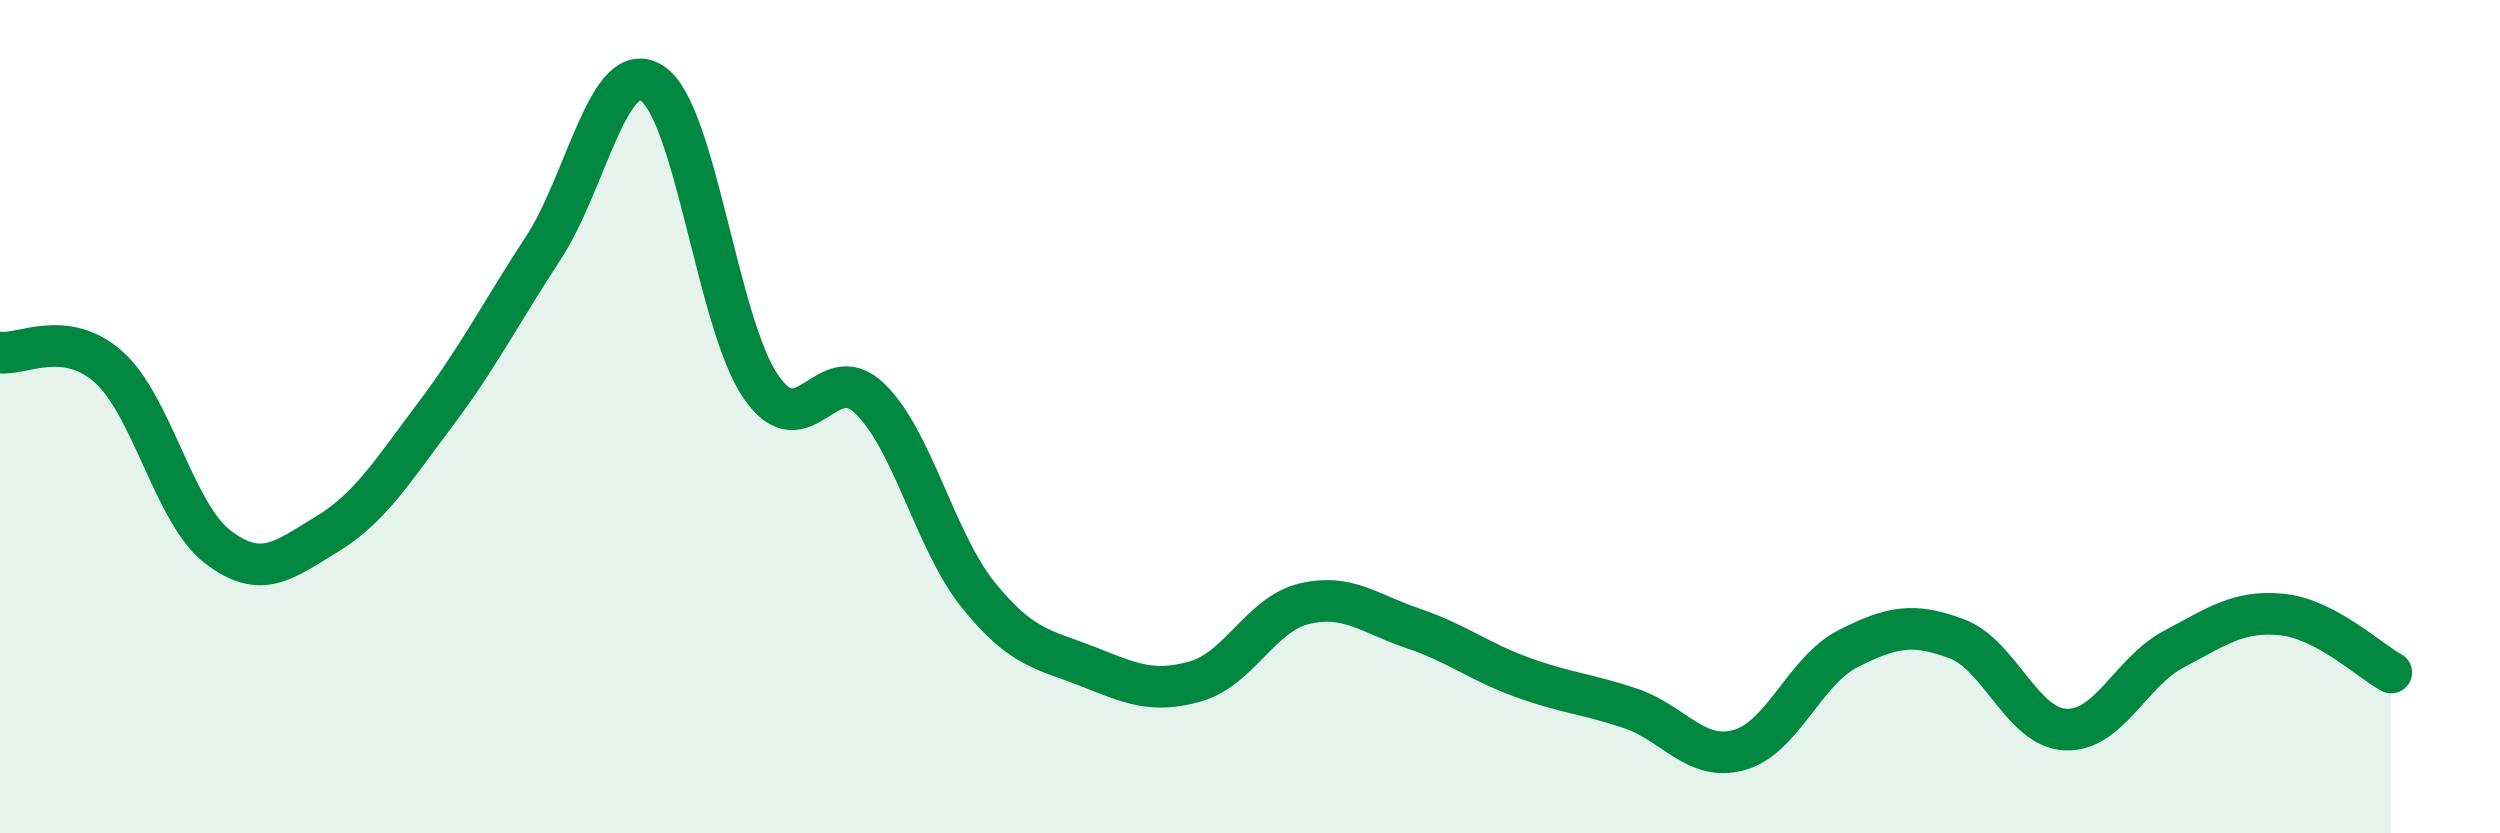
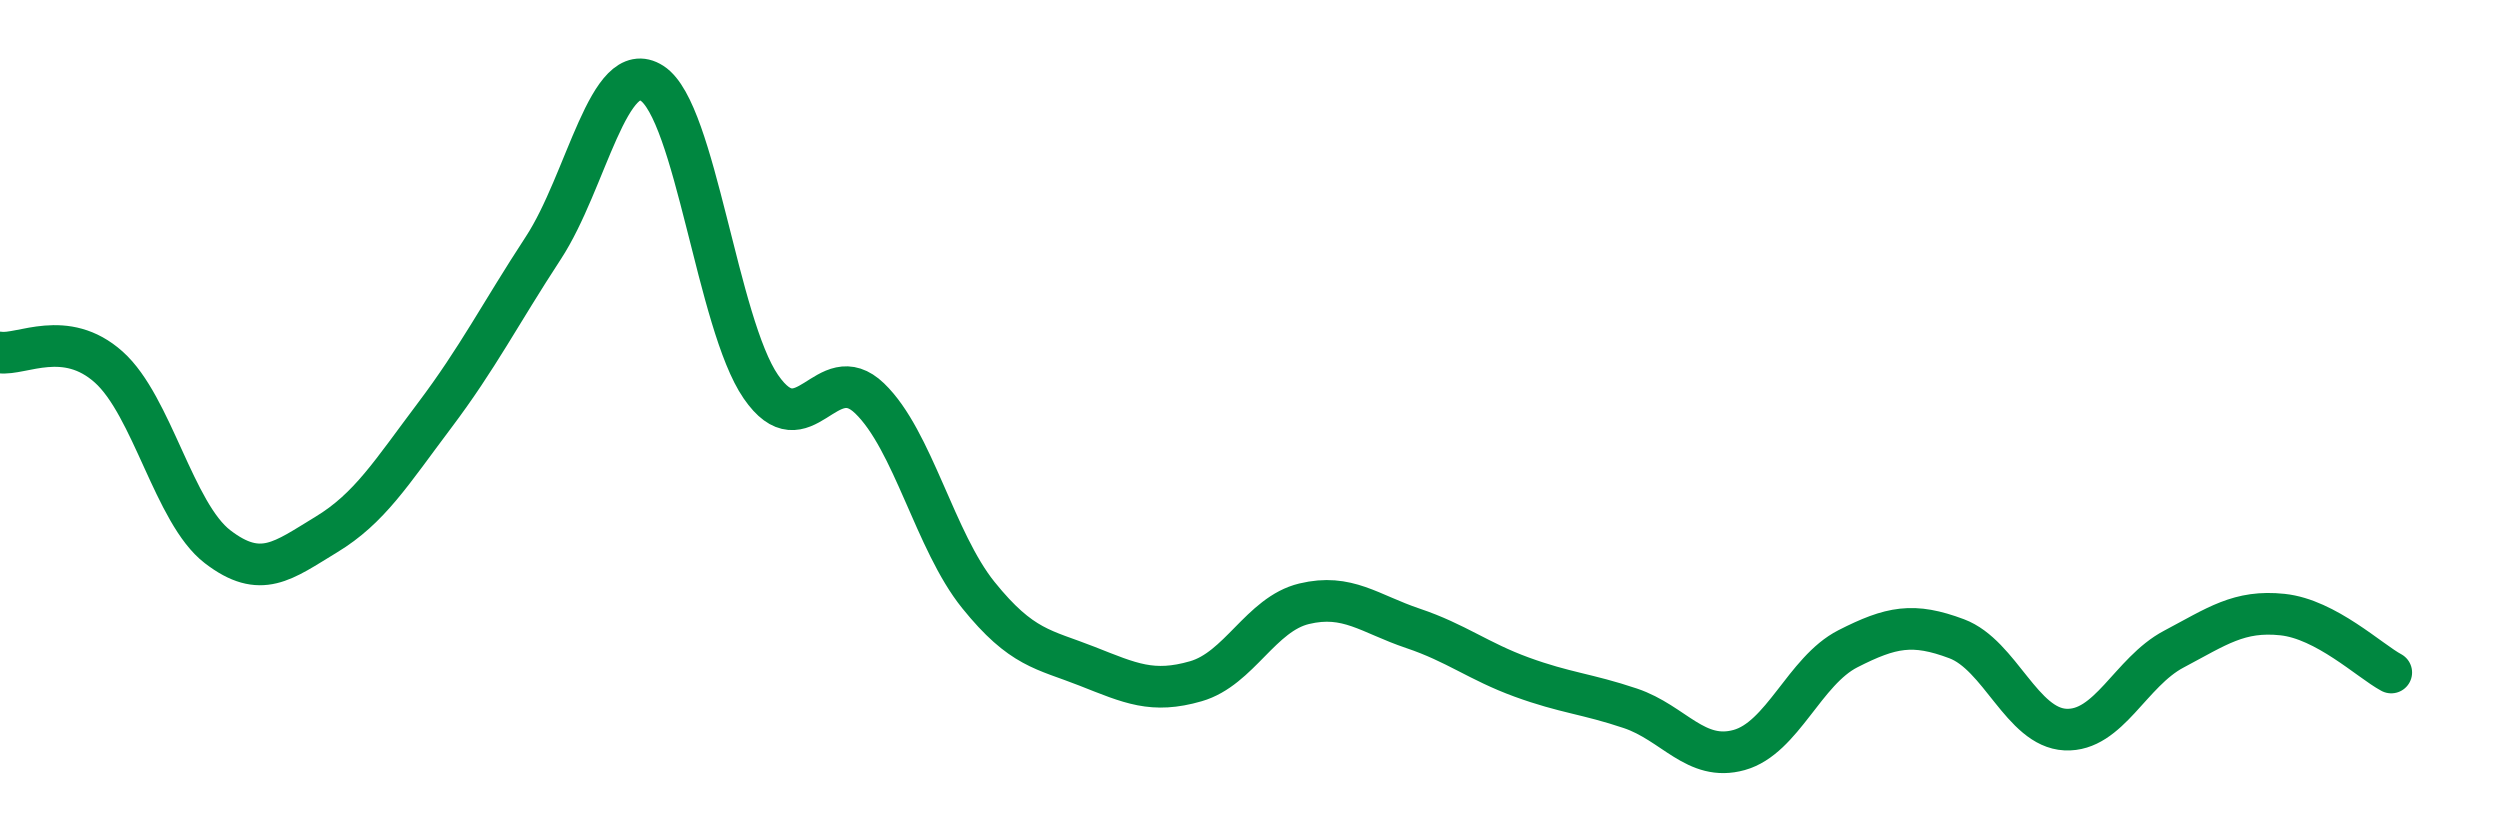
<svg xmlns="http://www.w3.org/2000/svg" width="60" height="20" viewBox="0 0 60 20">
-   <path d="M 0,8.46 C 0.52,8.53 1.57,7.88 2.61,8.81 C 3.65,9.74 4.18,12.32 5.22,13.12 C 6.26,13.92 6.79,13.46 7.83,12.83 C 8.87,12.2 9.39,11.35 10.43,9.97 C 11.47,8.59 12,7.54 13.04,5.95 C 14.08,4.36 14.61,1.33 15.65,2 C 16.69,2.67 17.22,7.77 18.26,9.28 C 19.3,10.79 19.83,8.56 20.87,9.56 C 21.91,10.56 22.44,12.99 23.48,14.28 C 24.52,15.57 25.05,15.58 26.09,15.99 C 27.13,16.4 27.66,16.65 28.7,16.35 C 29.74,16.05 30.26,14.74 31.3,14.49 C 32.34,14.24 32.87,14.73 33.91,15.08 C 34.95,15.43 35.48,15.87 36.52,16.25 C 37.56,16.63 38.09,16.65 39.13,17 C 40.17,17.35 40.7,18.29 41.74,18 C 42.78,17.71 43.31,16.1 44.35,15.57 C 45.39,15.04 45.92,14.94 46.96,15.33 C 48,15.72 48.53,17.46 49.57,17.51 C 50.61,17.56 51.13,16.13 52.17,15.58 C 53.21,15.03 53.74,14.64 54.78,14.75 C 55.82,14.86 56.87,15.86 57.39,16.14L57.39 20L0 20Z" fill="#008740" opacity="0.1" stroke-linecap="round" stroke-linejoin="round" />
  <path d="M 0,8.46 C 0.52,8.53 1.57,7.88 2.61,8.81 C 3.65,9.74 4.18,12.32 5.22,13.12 C 6.26,13.92 6.79,13.46 7.83,12.83 C 8.87,12.2 9.39,11.35 10.43,9.97 C 11.47,8.59 12,7.54 13.04,5.95 C 14.08,4.36 14.61,1.33 15.65,2 C 16.69,2.67 17.22,7.77 18.26,9.28 C 19.3,10.79 19.83,8.56 20.87,9.56 C 21.91,10.56 22.44,12.99 23.48,14.28 C 24.52,15.57 25.05,15.58 26.09,15.99 C 27.13,16.4 27.66,16.65 28.7,16.35 C 29.74,16.05 30.26,14.74 31.3,14.49 C 32.34,14.24 32.87,14.73 33.91,15.08 C 34.95,15.43 35.48,15.87 36.52,16.25 C 37.56,16.63 38.09,16.65 39.13,17 C 40.17,17.35 40.7,18.29 41.74,18 C 42.78,17.71 43.31,16.1 44.35,15.57 C 45.39,15.04 45.92,14.94 46.96,15.33 C 48,15.72 48.53,17.46 49.57,17.51 C 50.61,17.56 51.13,16.13 52.17,15.58 C 53.21,15.03 53.74,14.64 54.78,14.75 C 55.82,14.86 56.87,15.86 57.39,16.14" stroke="#008740" stroke-width="1" fill="none" stroke-linecap="round" stroke-linejoin="round" />
</svg>